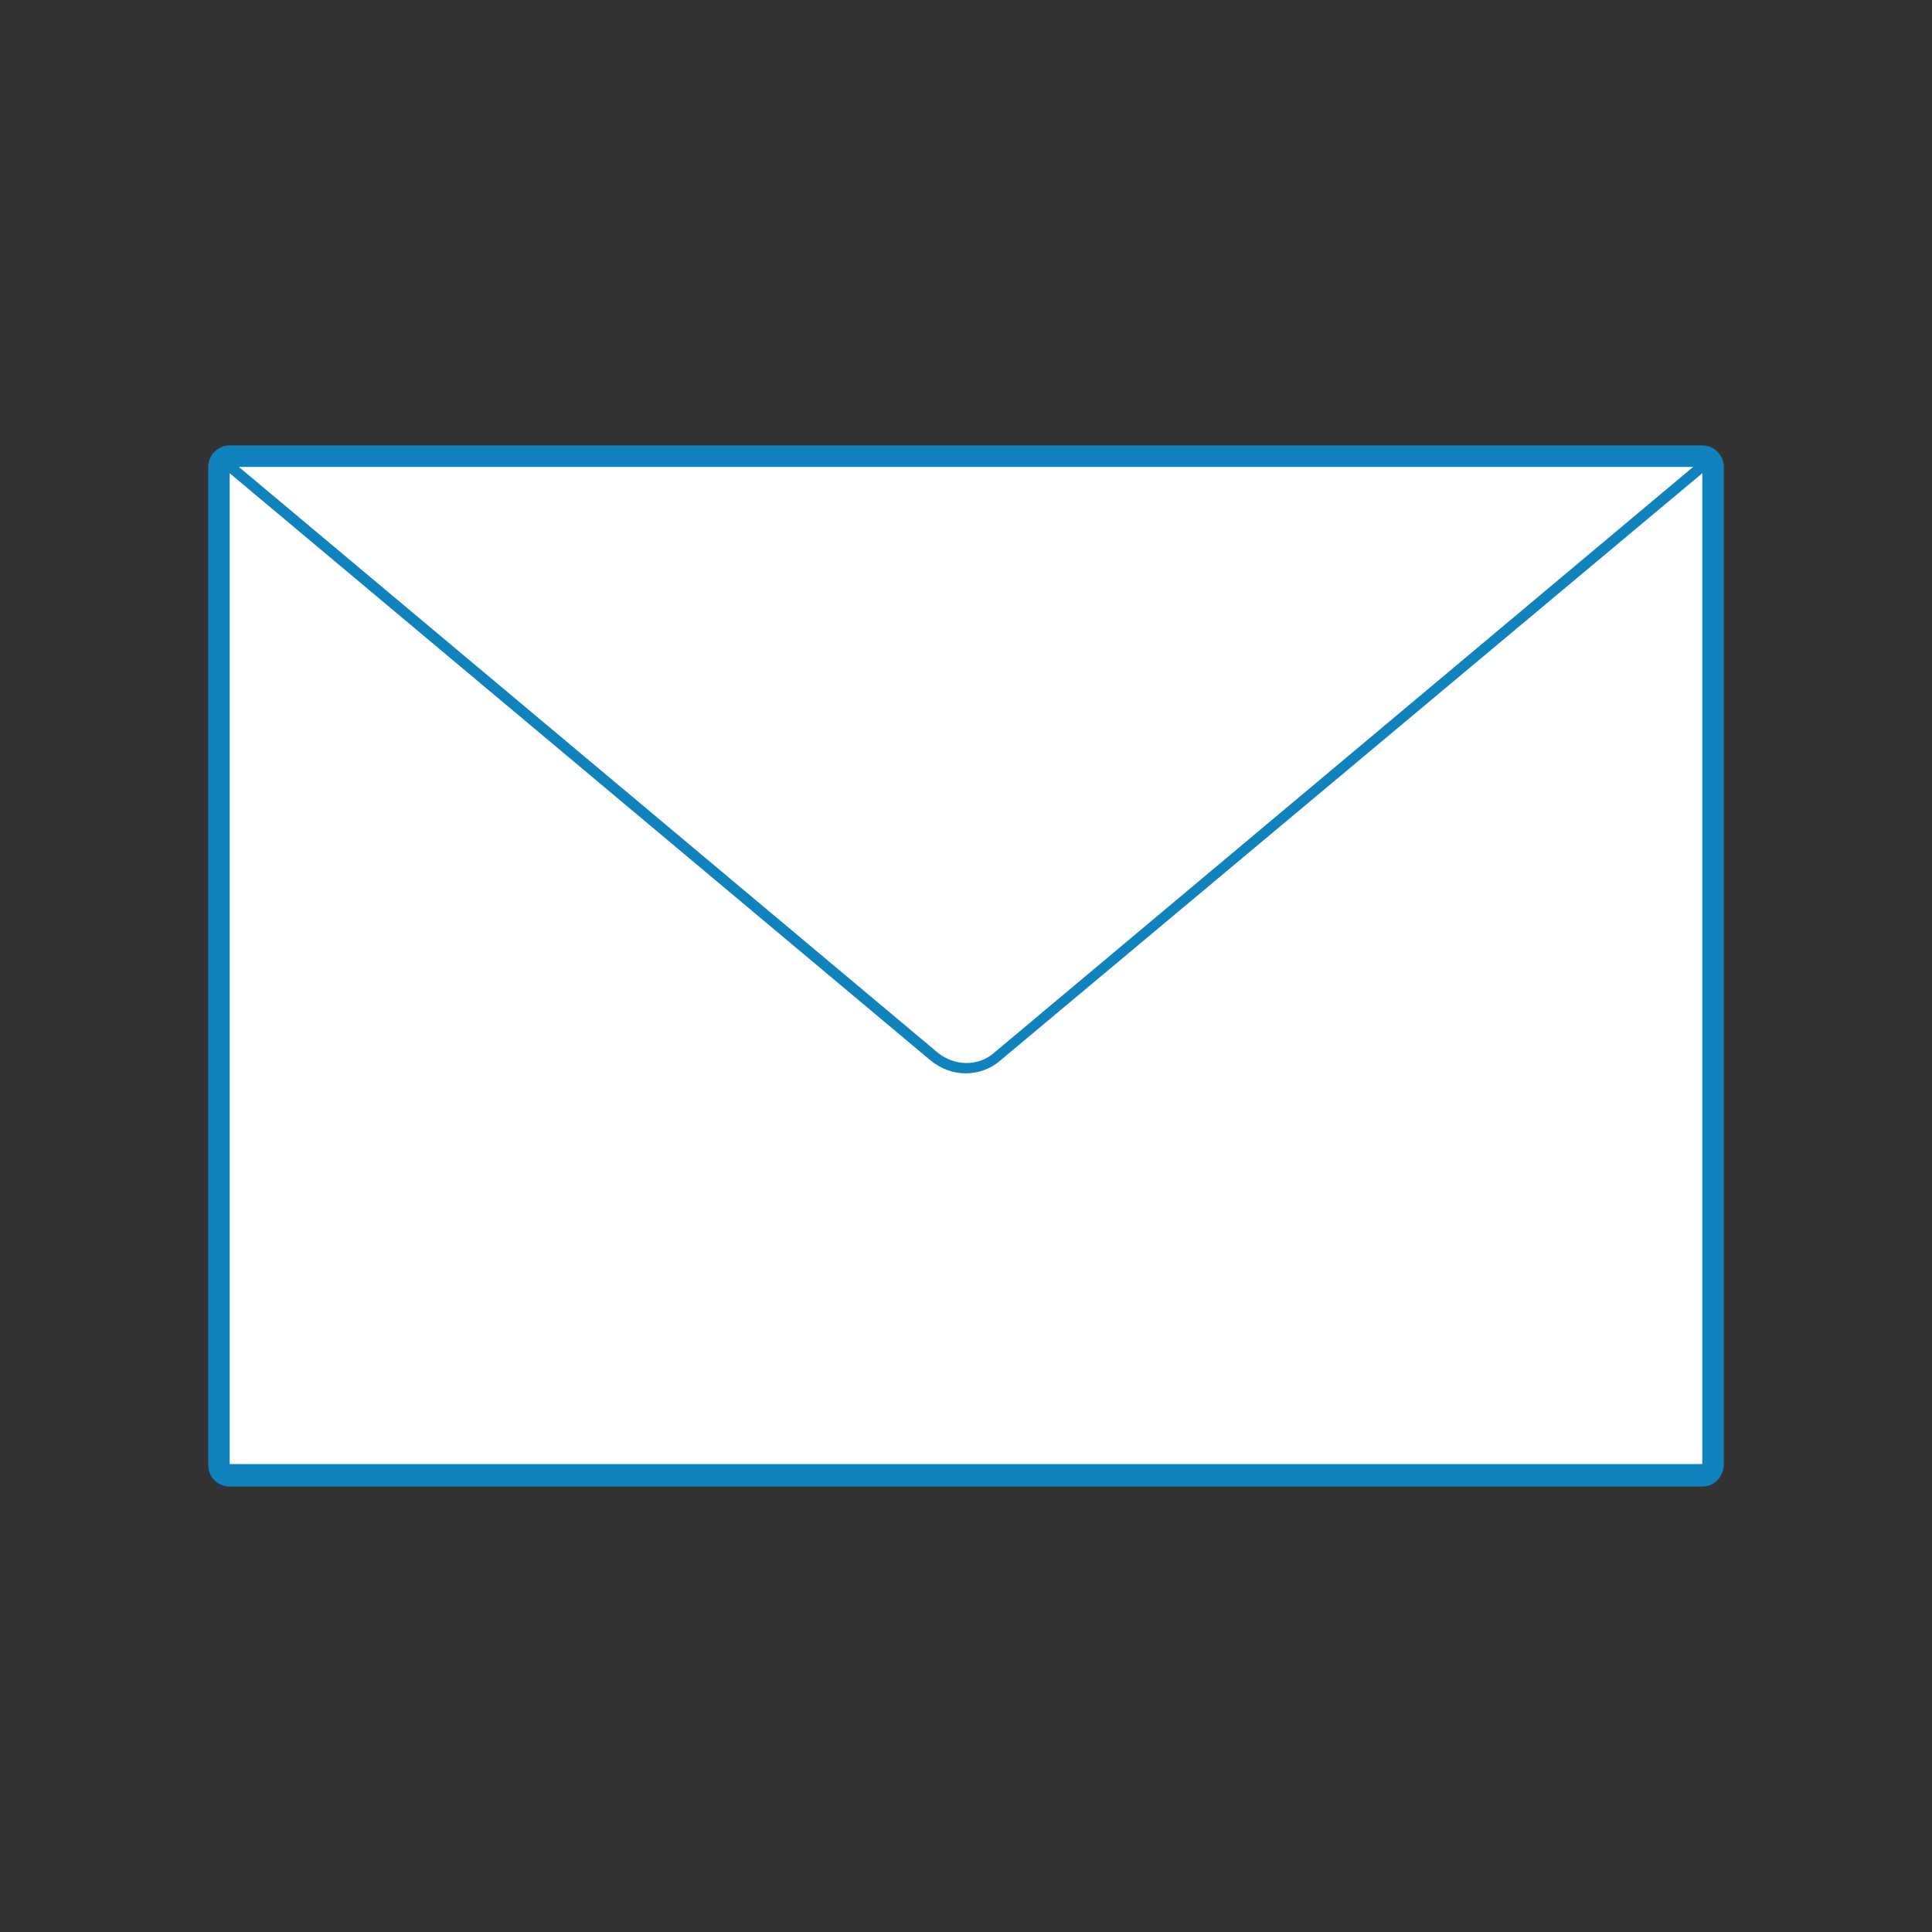
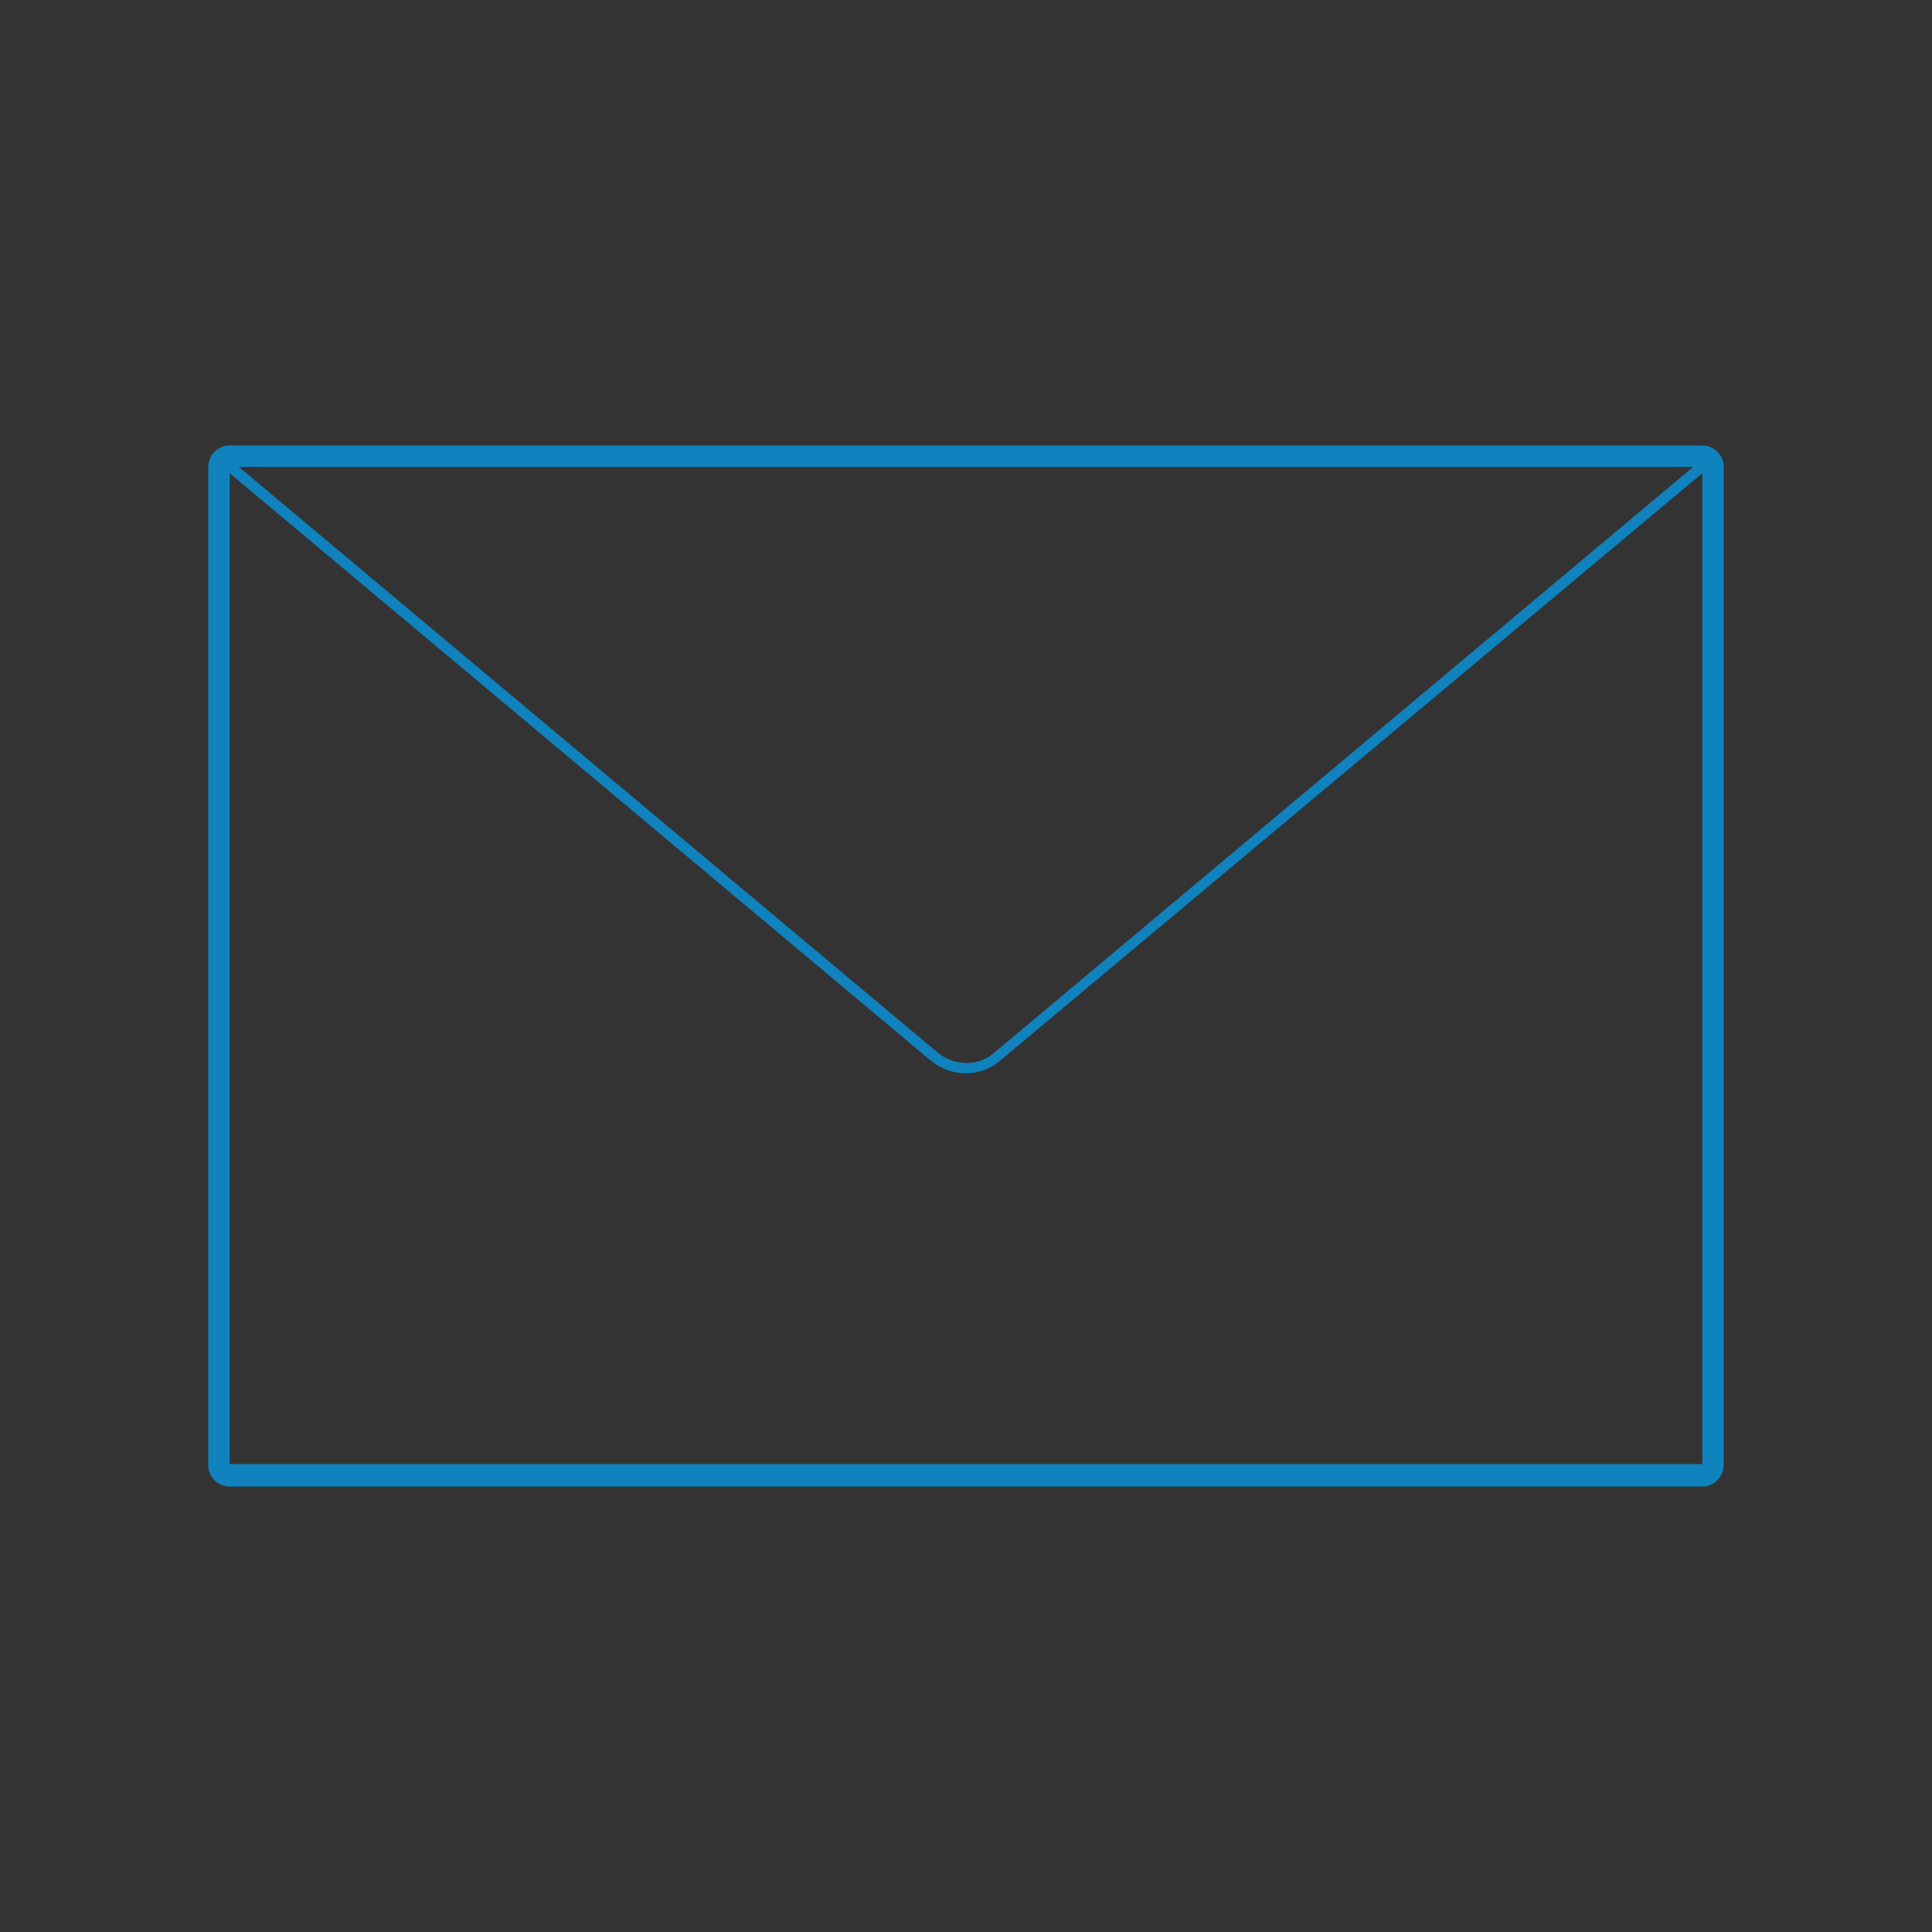
<svg xmlns="http://www.w3.org/2000/svg" viewBox="0 0 180 180">
  <rect x="0" y="0" width="180" height="180" fill="#333333" stroke="none" />
-   <path fill="#FFF" d="M158.6 42.5H21.4c-.6 0-1 .4-1 1v92.9c0 .6.4 1 1 1h137.2c.6 0 1-.4 1-1V43.5c0-.5-.4-1-1-1z" />
  <path fill="#1082be" d="M158.6 138.5H21.4c-1.1 0-2-.9-2-2v-93c0-1.1.9-2 2-2h137.2c1.1 0 2 .9 2 2v92.9c0 1.2-.9 2.1-2 2.1zm-137.2-95v92.9h137.2V43.5H21.4z" />
  <g>
    <path fill="#1082be" d="M90 100c-1.2 0-2.3-.4-3.3-1.2L20.1 43c-.2-.2-.2-.5-.1-.7s.5-.2.7-.1l66.7 55.9c1.5 1.2 3.7 1.3 5.2 0l66.7-55.9c.2-.2.5-.2.7.1s.2.5-.1.7L93.2 98.8c-.9.8-2.1 1.2-3.2 1.2z" />
  </g>
</svg>